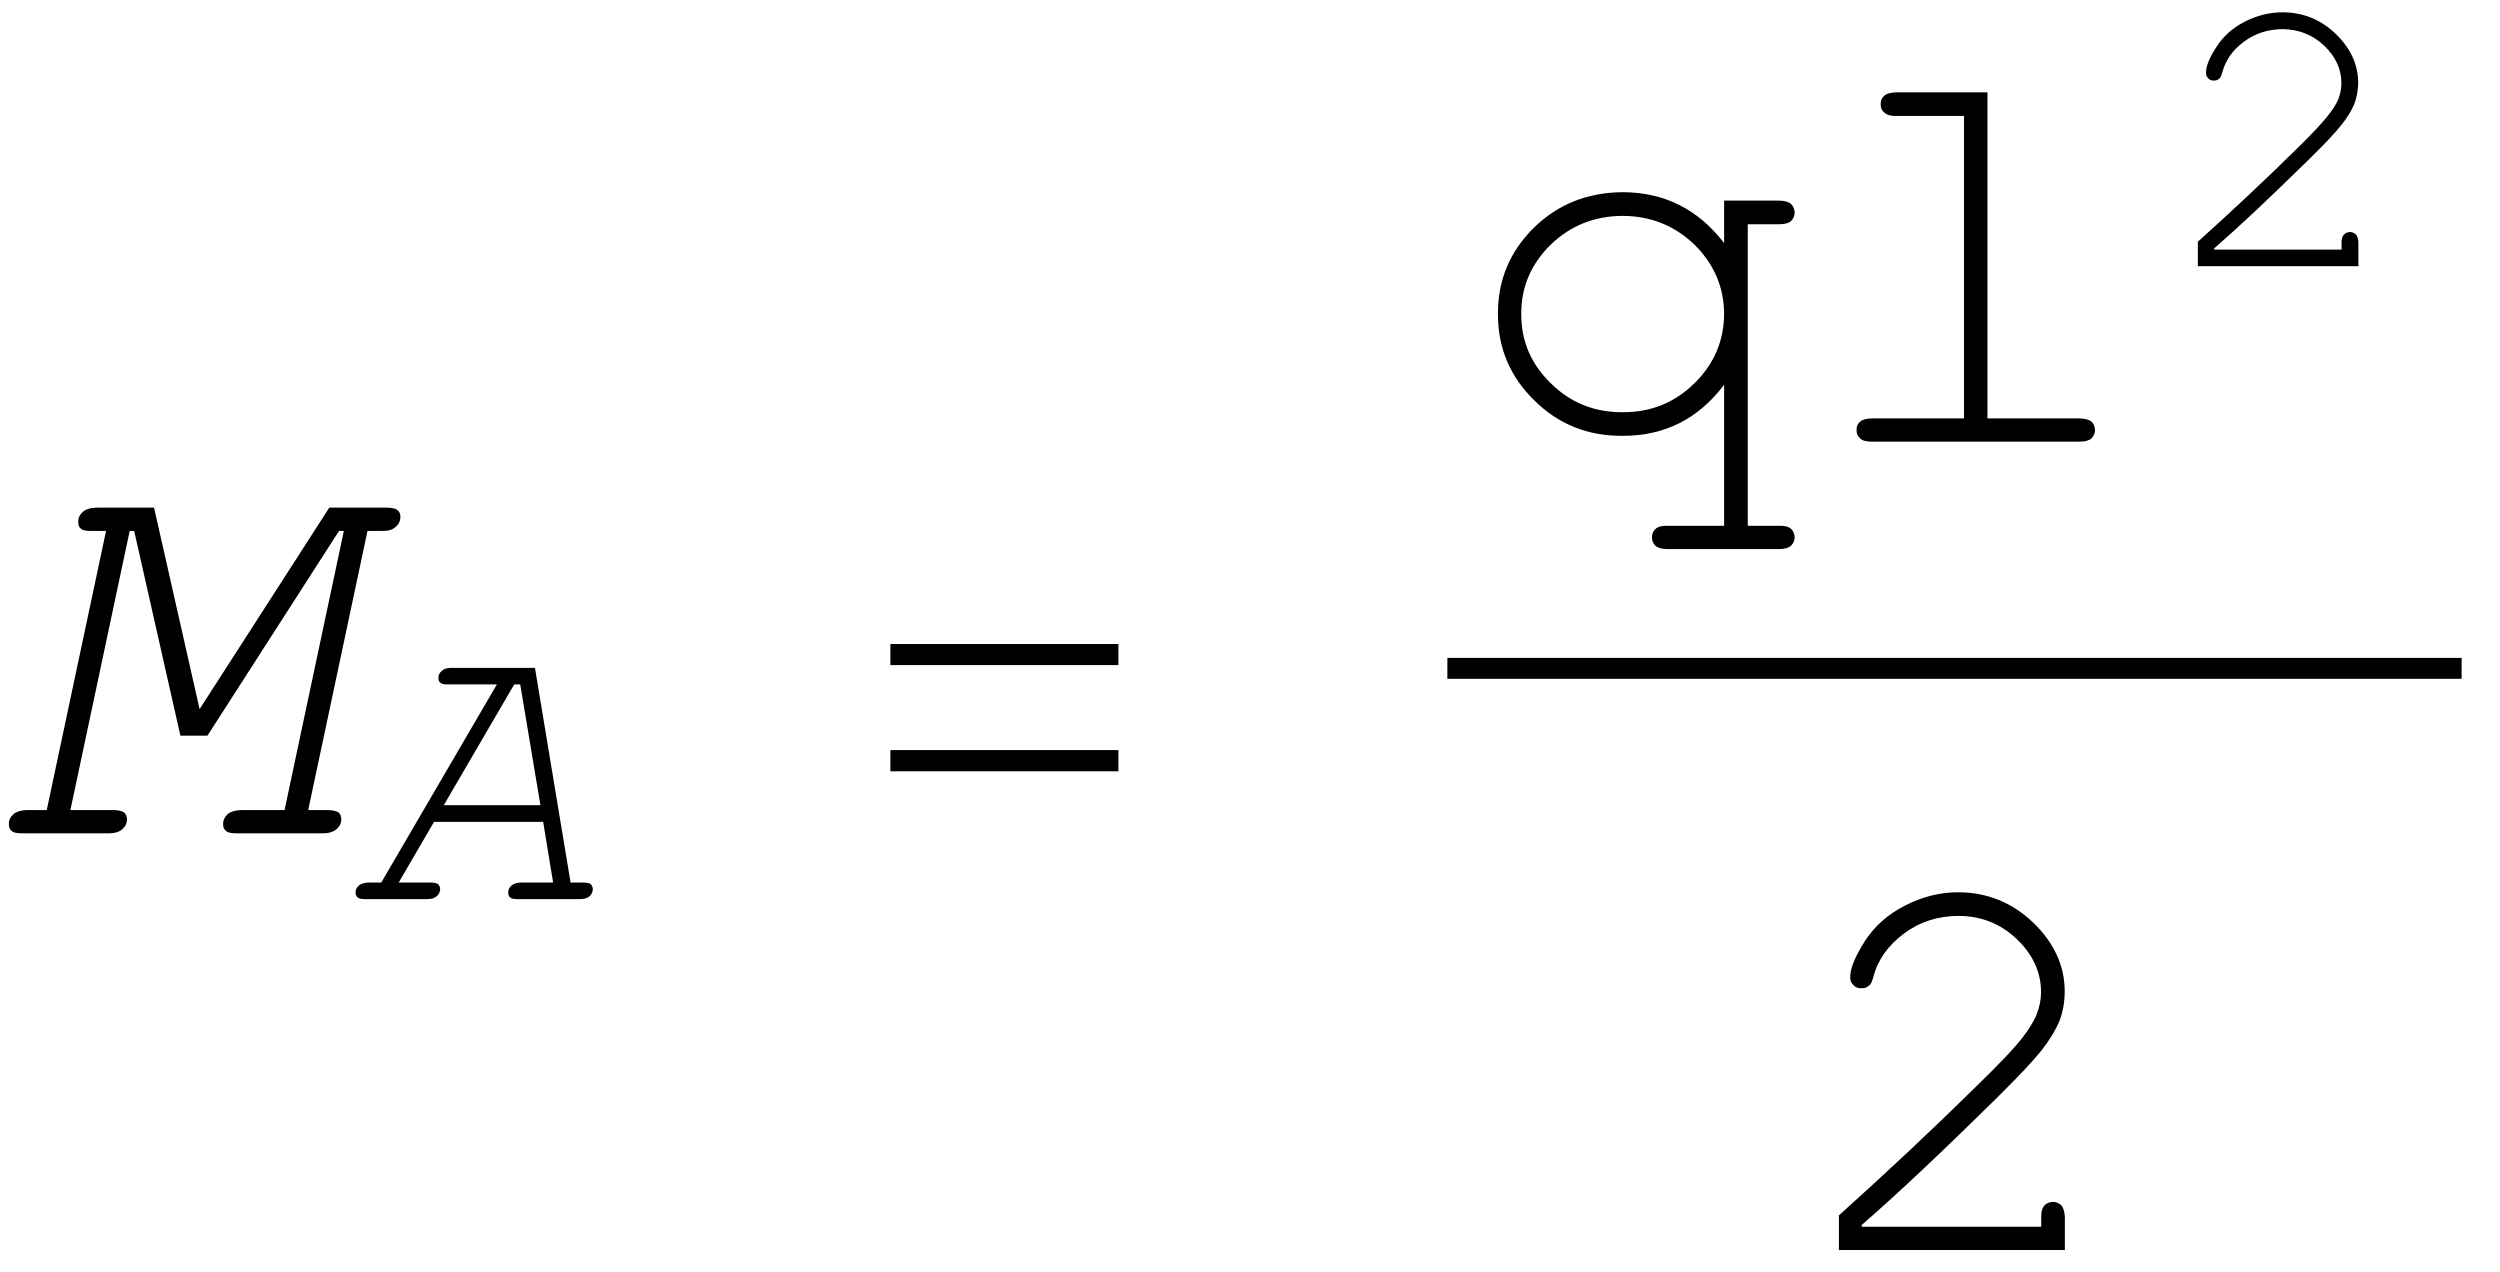
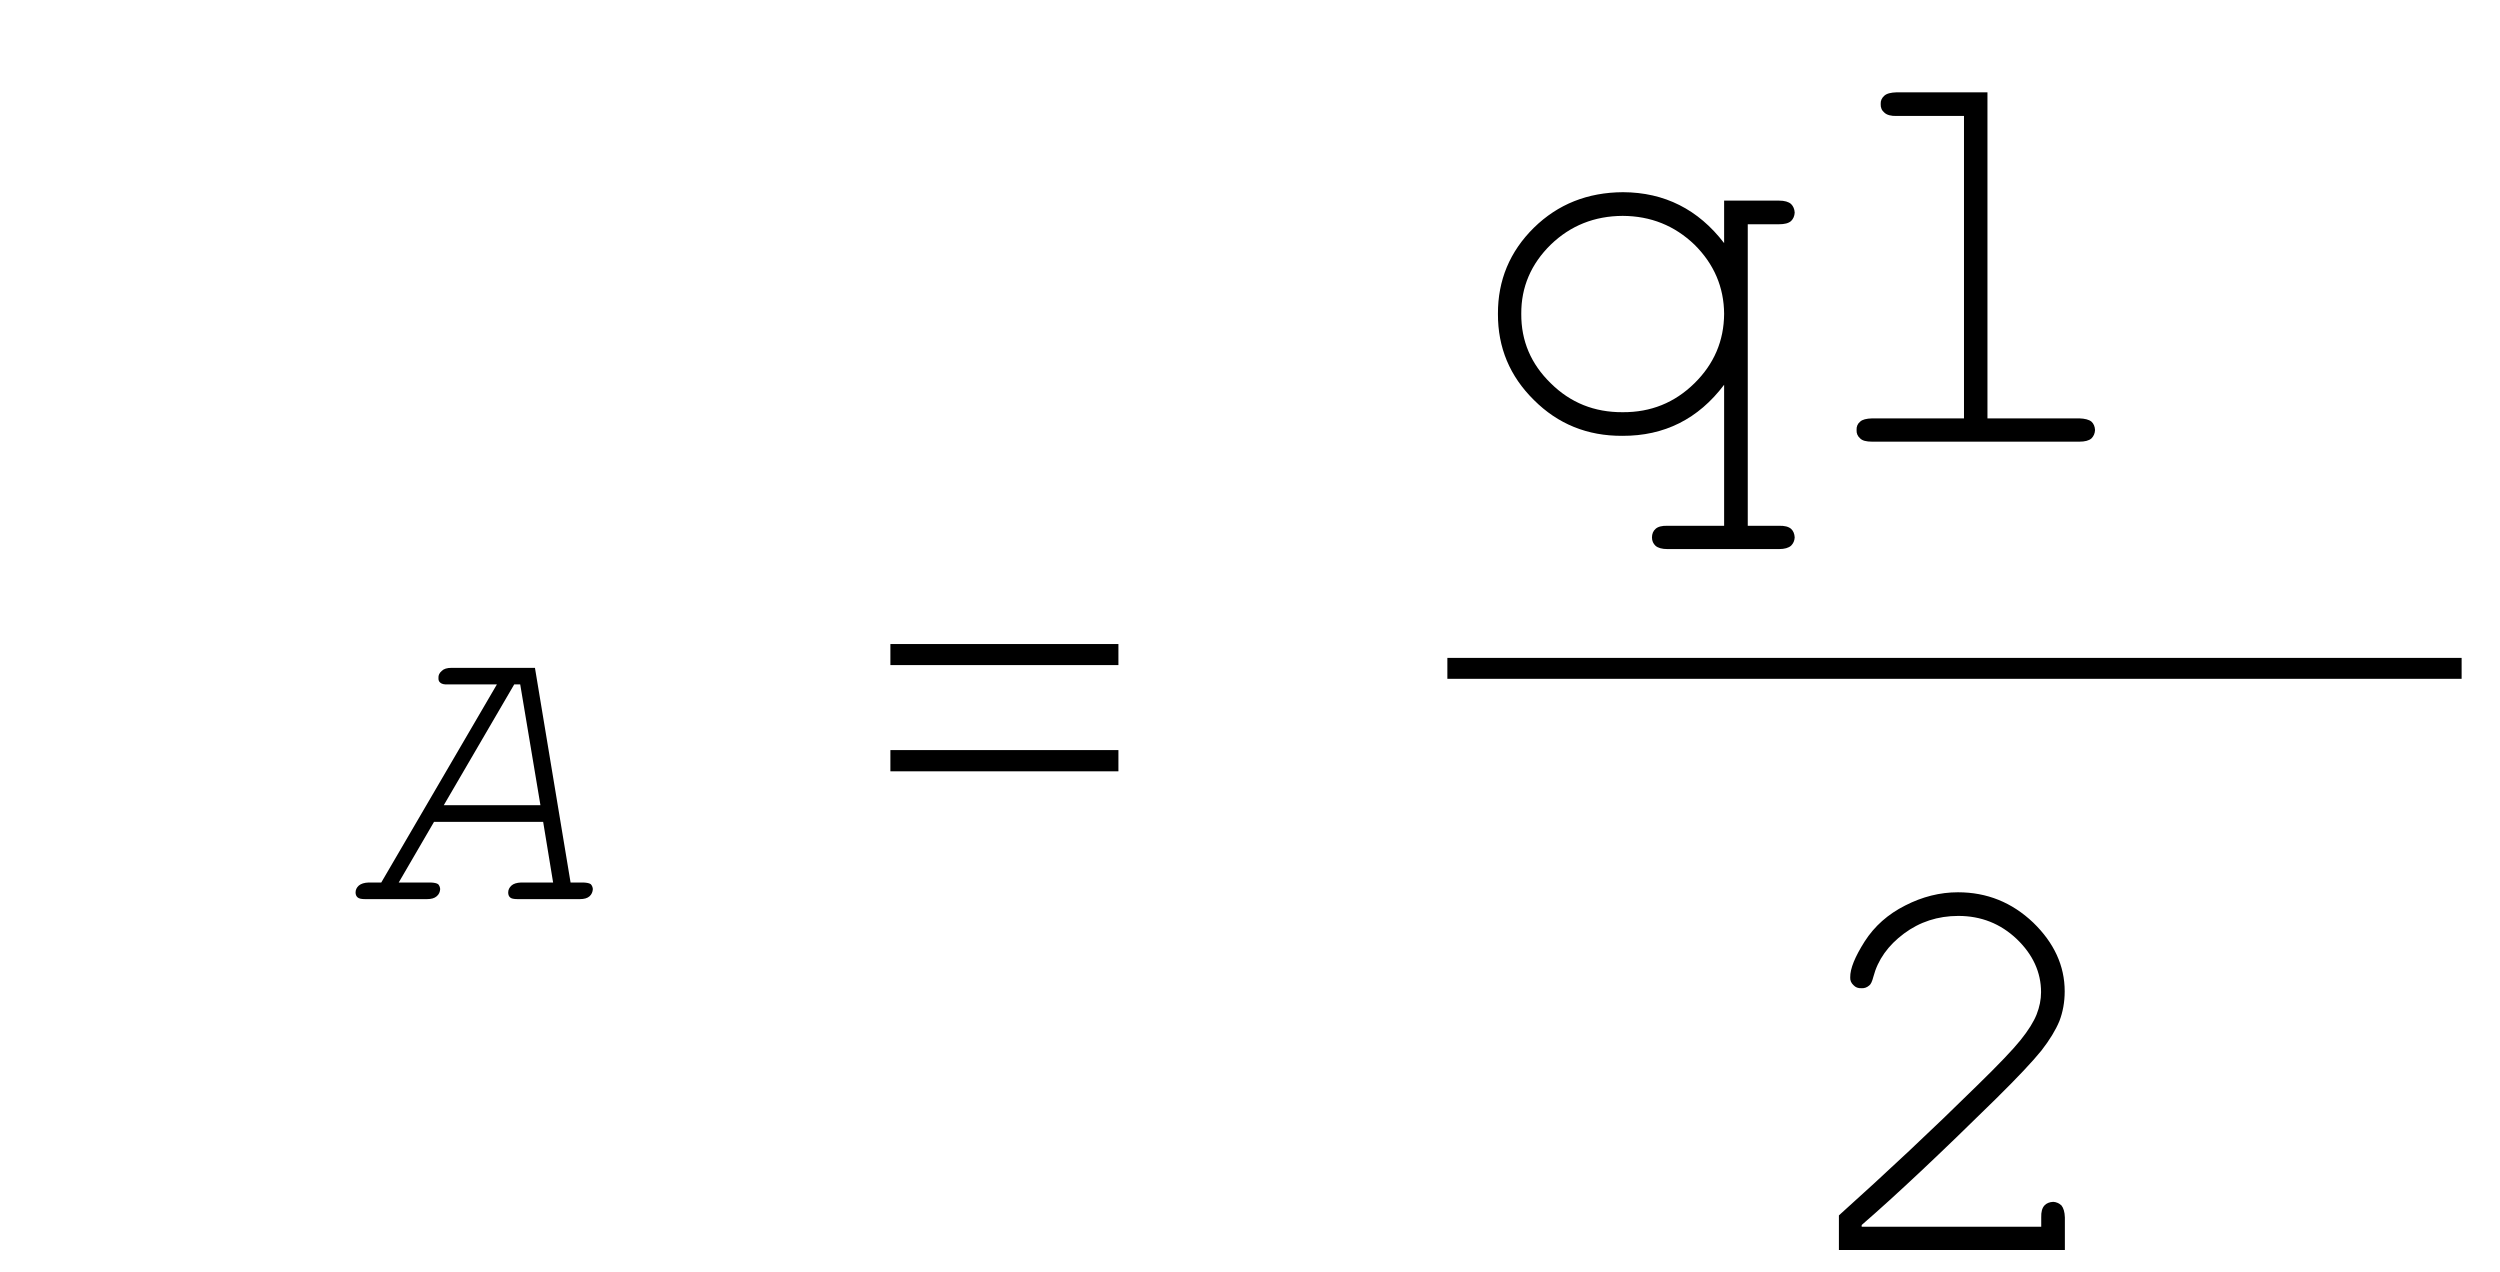
<svg xmlns="http://www.w3.org/2000/svg" xmlns:xlink="http://www.w3.org/1999/xlink" width="57pt" height="29pt" viewBox="0 0 57 29" version="1.1">
  <defs>
    <g>
      <symbol overflow="visible" id="glyph0-0">
        <path style="stroke:none;" d="M 0.652 0 L 0.652 -8.125 L 7.152 -8.125 L 7.152 0 Z M 0.855 -0.203 L 6.949 -0.203 L 6.949 -7.922 L 0.855 -7.922 Z M 0.855 -0.203 " />
      </symbol>
      <symbol overflow="visible" id="glyph0-1">
-         <path style="stroke:none;" d="M 4.73 -2.227 L 4.113 -2.227 L 3.059 -6.895 L 2.957 -6.895 L 1.605 -0.531 L 2.59 -0.531 C 2.707 -0.527 2.785 -0.508 2.828 -0.477 C 2.871 -0.438 2.895 -0.387 2.895 -0.324 C 2.895 -0.23 2.859 -0.156 2.789 -0.094 C 2.719 -0.031 2.613 0 2.477 0 L 0.508 0 C 0.387 0 0.305 -0.016 0.266 -0.055 C 0.219 -0.09 0.199 -0.145 0.203 -0.215 C 0.199 -0.297 0.234 -0.371 0.309 -0.438 C 0.375 -0.496 0.48 -0.527 0.621 -0.531 L 1.066 -0.531 L 2.418 -6.895 L 2.09 -6.895 C 1.969 -6.891 1.887 -6.906 1.848 -6.945 C 1.801 -6.977 1.781 -7.031 1.785 -7.109 C 1.781 -7.188 1.816 -7.262 1.887 -7.328 C 1.957 -7.391 2.062 -7.422 2.203 -7.426 L 3.512 -7.426 L 4.551 -2.832 L 7.508 -7.426 L 8.824 -7.426 C 8.941 -7.422 9.02 -7.406 9.062 -7.371 C 9.105 -7.336 9.129 -7.285 9.129 -7.219 C 9.129 -7.129 9.094 -7.051 9.023 -6.988 C 8.953 -6.922 8.848 -6.891 8.711 -6.895 L 8.379 -6.895 L 7.027 -0.531 L 7.473 -0.531 C 7.59 -0.527 7.672 -0.508 7.719 -0.477 C 7.758 -0.438 7.781 -0.387 7.781 -0.324 C 7.781 -0.23 7.742 -0.156 7.672 -0.094 C 7.598 -0.031 7.492 0 7.355 0 L 5.395 0 C 5.273 0 5.191 -0.016 5.152 -0.055 C 5.105 -0.09 5.086 -0.145 5.086 -0.215 C 5.086 -0.297 5.121 -0.371 5.191 -0.438 C 5.262 -0.496 5.367 -0.527 5.508 -0.531 L 6.488 -0.531 L 7.84 -6.895 L 7.73 -6.895 Z M 4.73 -2.227 " />
-       </symbol>
+         </symbol>
      <symbol overflow="visible" id="glyph1-0">
        <path style="stroke:none;" d="M 0.465 0 L 0.465 -5.77 L 5.078 -5.77 L 5.078 0 Z M 0.609 -0.145 L 4.934 -0.145 L 4.934 -5.625 L 0.609 -5.625 Z M 0.609 -0.145 " />
      </symbol>
      <symbol overflow="visible" id="glyph1-1">
        <path style="stroke:none;" d="M 4.582 -1.762 L 2.094 -1.762 L 1.289 -0.379 L 2.016 -0.379 C 2.102 -0.375 2.156 -0.363 2.188 -0.34 C 2.215 -0.312 2.23 -0.273 2.234 -0.23 C 2.23 -0.164 2.207 -0.109 2.156 -0.066 C 2.105 -0.02 2.031 0 1.934 0 L 0.523 0 C 0.438 0 0.383 -0.012 0.352 -0.039 C 0.32 -0.066 0.305 -0.105 0.305 -0.152 C 0.305 -0.211 0.328 -0.262 0.379 -0.309 C 0.43 -0.352 0.504 -0.375 0.605 -0.379 L 0.891 -0.379 L 3.527 -4.895 L 2.41 -4.895 C 2.324 -4.891 2.27 -4.906 2.238 -4.934 C 2.207 -4.957 2.191 -4.992 2.195 -5.047 C 2.191 -5.102 2.215 -5.156 2.27 -5.203 C 2.316 -5.25 2.391 -5.273 2.492 -5.273 L 4.395 -5.273 L 5.207 -0.379 L 5.496 -0.379 C 5.582 -0.375 5.637 -0.363 5.668 -0.34 C 5.695 -0.312 5.711 -0.273 5.715 -0.23 C 5.711 -0.164 5.688 -0.109 5.641 -0.066 C 5.59 -0.02 5.516 0 5.418 0 L 4 0 C 3.914 0 3.855 -0.012 3.828 -0.039 C 3.797 -0.066 3.785 -0.105 3.785 -0.152 C 3.785 -0.211 3.809 -0.262 3.859 -0.309 C 3.906 -0.352 3.98 -0.375 4.082 -0.379 L 4.809 -0.379 Z M 4.52 -2.141 L 4.059 -4.895 L 3.922 -4.895 L 2.316 -2.141 Z M 4.52 -2.141 " />
      </symbol>
      <symbol overflow="visible" id="glyph2-0">
        <path style="stroke:none;" d="M 0.812 0 L 0.812 -9.961 L 5.688 -9.961 L 5.688 0 Z M 1.625 -0.812 L 4.875 -0.812 L 4.875 -9.148 L 1.625 -9.148 Z M 1.625 -0.812 " />
      </symbol>
      <symbol overflow="visible" id="glyph2-1">
        <path style="stroke:none;" d="M 6.5 -3.836 L 1.301 -3.836 L 1.301 -4.316 L 6.5 -4.316 Z M 6.5 -1.414 L 1.301 -1.414 L 1.301 -1.898 L 6.5 -1.898 Z M 6.5 -1.414 " />
      </symbol>
      <symbol overflow="visible" id="glyph3-0">
        <path style="stroke:none;" d="M 0.652 0 L 0.652 -8.125 L 7.152 -8.125 L 7.152 0 Z M 0.855 -0.203 L 6.949 -0.203 L 6.949 -7.922 L 0.855 -7.922 Z M 0.855 -0.203 " />
      </symbol>
      <symbol overflow="visible" id="glyph3-1">
        <path style="stroke:none;" d="M 5.969 -4.527 L 5.969 -5.496 L 7.219 -5.496 C 7.348 -5.496 7.438 -5.469 7.496 -5.418 C 7.547 -5.367 7.574 -5.301 7.578 -5.223 C 7.574 -5.145 7.547 -5.082 7.496 -5.031 C 7.438 -4.98 7.348 -4.957 7.219 -4.957 L 6.508 -4.957 L 6.508 1.918 L 7.219 1.918 C 7.348 1.914 7.438 1.938 7.496 1.988 C 7.547 2.035 7.574 2.102 7.578 2.184 C 7.574 2.258 7.547 2.32 7.496 2.371 C 7.438 2.422 7.348 2.449 7.219 2.449 L 4.68 2.449 C 4.551 2.449 4.461 2.422 4.406 2.375 C 4.352 2.324 4.324 2.262 4.324 2.184 C 4.324 2.102 4.352 2.035 4.406 1.988 C 4.461 1.938 4.551 1.914 4.68 1.918 L 5.969 1.918 L 5.969 -1.297 C 5.379 -0.516 4.605 -0.129 3.648 -0.133 C 2.852 -0.129 2.18 -0.402 1.633 -0.949 C 1.082 -1.492 0.809 -2.145 0.812 -2.914 C 0.809 -3.68 1.082 -4.336 1.633 -4.879 C 2.18 -5.414 2.855 -5.684 3.664 -5.688 C 4.609 -5.684 5.379 -5.297 5.969 -4.527 Z M 5.969 -2.914 C 5.965 -3.523 5.738 -4.051 5.293 -4.492 C 4.84 -4.926 4.297 -5.145 3.656 -5.148 C 3.012 -5.145 2.465 -4.926 2.016 -4.492 C 1.566 -4.051 1.34 -3.523 1.344 -2.914 C 1.34 -2.297 1.566 -1.77 2.016 -1.332 C 2.465 -0.887 3.012 -0.668 3.656 -0.672 C 4.297 -0.668 4.84 -0.887 5.293 -1.332 C 5.738 -1.77 5.965 -2.297 5.969 -2.914 Z M 5.969 -2.914 " />
      </symbol>
      <symbol overflow="visible" id="glyph3-2">
        <path style="stroke:none;" d="M 4.172 -7.965 L 4.172 -0.531 L 6.266 -0.531 C 6.391 -0.527 6.484 -0.504 6.543 -0.457 C 6.594 -0.41 6.621 -0.344 6.625 -0.266 C 6.621 -0.188 6.594 -0.125 6.543 -0.074 C 6.484 -0.023 6.391 0 6.266 0 L 1.543 0 C 1.41 0 1.32 -0.023 1.27 -0.074 C 1.211 -0.125 1.184 -0.188 1.188 -0.266 C 1.184 -0.344 1.211 -0.41 1.27 -0.457 C 1.32 -0.504 1.41 -0.527 1.543 -0.531 L 3.637 -0.531 L 3.637 -7.426 L 2.102 -7.426 C 1.973 -7.422 1.879 -7.449 1.824 -7.5 C 1.762 -7.551 1.734 -7.617 1.738 -7.699 C 1.734 -7.773 1.762 -7.836 1.82 -7.887 C 1.875 -7.938 1.969 -7.961 2.102 -7.965 Z M 4.172 -7.965 " />
      </symbol>
      <symbol overflow="visible" id="glyph3-3">
        <path style="stroke:none;" d="M 1.605 -0.531 L 5.699 -0.531 L 5.699 -0.742 C 5.695 -0.867 5.719 -0.957 5.773 -1.016 C 5.82 -1.066 5.887 -1.094 5.973 -1.098 C 6.043 -1.094 6.105 -1.066 6.16 -1.016 C 6.207 -0.957 6.234 -0.867 6.238 -0.742 L 6.238 0 L 1.086 0 L 1.086 -0.789 C 2.164 -1.758 3.219 -2.746 4.246 -3.758 C 4.723 -4.223 5.051 -4.566 5.23 -4.789 C 5.406 -5.008 5.527 -5.203 5.594 -5.371 C 5.66 -5.539 5.695 -5.707 5.695 -5.879 C 5.695 -6.332 5.508 -6.738 5.141 -7.09 C 4.77 -7.441 4.328 -7.617 3.809 -7.617 C 3.34 -7.617 2.926 -7.48 2.57 -7.215 C 2.207 -6.945 1.973 -6.617 1.871 -6.227 C 1.844 -6.121 1.812 -6.055 1.777 -6.031 C 1.723 -5.984 1.664 -5.965 1.602 -5.969 C 1.523 -5.965 1.465 -5.988 1.418 -6.039 C 1.367 -6.086 1.34 -6.145 1.344 -6.215 C 1.34 -6.414 1.453 -6.688 1.676 -7.039 C 1.898 -7.383 2.203 -7.656 2.598 -7.855 C 2.988 -8.055 3.391 -8.156 3.801 -8.156 C 4.461 -8.156 5.031 -7.926 5.516 -7.465 C 5.992 -7.004 6.234 -6.48 6.234 -5.898 C 6.234 -5.648 6.191 -5.422 6.113 -5.219 C 6.027 -5.012 5.891 -4.789 5.703 -4.547 C 5.508 -4.305 5.164 -3.938 4.664 -3.445 C 3.41 -2.211 2.391 -1.25 1.605 -0.57 Z M 1.605 -0.531 " />
      </symbol>
      <symbol overflow="visible" id="glyph4-0">
-         <path style="stroke:none;" d="M 0.465 0 L 0.465 -5.77 L 5.078 -5.77 L 5.078 0 Z M 0.609 -0.145 L 4.934 -0.145 L 4.934 -5.625 L 0.609 -5.625 Z M 0.609 -0.145 " />
+         <path style="stroke:none;" d="M 0.465 0 L 5.078 -5.77 L 5.078 0 Z M 0.609 -0.145 L 4.934 -0.145 L 4.934 -5.625 L 0.609 -5.625 Z M 0.609 -0.145 " />
      </symbol>
      <symbol overflow="visible" id="glyph4-1">
-         <path style="stroke:none;" d="M 1.141 -0.379 L 4.047 -0.379 L 4.047 -0.527 C 4.043 -0.617 4.062 -0.68 4.102 -0.723 C 4.137 -0.758 4.184 -0.777 4.242 -0.781 C 4.293 -0.777 4.336 -0.758 4.375 -0.723 C 4.41 -0.68 4.43 -0.617 4.43 -0.527 L 4.43 0 L 0.77 0 L 0.77 -0.559 C 1.535 -1.246 2.285 -1.949 3.016 -2.668 C 3.352 -2.996 3.582 -3.242 3.711 -3.402 C 3.836 -3.555 3.926 -3.691 3.973 -3.812 C 4.02 -3.93 4.043 -4.051 4.043 -4.172 C 4.043 -4.496 3.91 -4.781 3.648 -5.031 C 3.387 -5.277 3.07 -5.402 2.703 -5.406 C 2.367 -5.402 2.074 -5.309 1.824 -5.121 C 1.566 -4.934 1.402 -4.699 1.328 -4.422 C 1.309 -4.348 1.285 -4.301 1.262 -4.281 C 1.223 -4.246 1.184 -4.23 1.137 -4.234 C 1.082 -4.23 1.039 -4.246 1.008 -4.285 C 0.973 -4.316 0.953 -4.359 0.957 -4.41 C 0.953 -4.555 1.031 -4.75 1.191 -4.996 C 1.348 -5.242 1.566 -5.438 1.844 -5.578 C 2.121 -5.719 2.406 -5.789 2.699 -5.789 C 3.168 -5.789 3.574 -5.625 3.914 -5.297 C 4.254 -4.969 4.422 -4.598 4.426 -4.188 C 4.422 -4.012 4.395 -3.852 4.34 -3.707 C 4.281 -3.559 4.184 -3.398 4.047 -3.227 C 3.91 -3.051 3.664 -2.789 3.312 -2.445 C 2.418 -1.566 1.695 -0.887 1.141 -0.406 Z M 1.141 -0.379 " />
-       </symbol>
+         </symbol>
    </g>
  </defs>
  <g id="surface14">
    <g style="fill:rgb(0%,0%,0%);fill-opacity:1;">
      <use xlink:href="#glyph0-1" x="0" y="19" />
    </g>
    <g style="fill:rgb(0%,0%,0%);fill-opacity:1;">
      <use xlink:href="#glyph1-1" x="7.802" y="20.5" />
    </g>
    <g style="fill:rgb(0%,0%,0%);fill-opacity:1;">
      <use xlink:href="#glyph2-1" x="19" y="19" />
    </g>
    <path style=" stroke:none;fill-rule:evenodd;fill:rgb(0%,0%,0%);fill-opacity:1;" d="M 36.125 15 L 33 15 L 33 15.477 L 56.125 15.477 L 56.125 15 Z M 36.125 15 " />
    <g style="fill:rgb(0%,0%,0%);fill-opacity:1;">
      <use xlink:href="#glyph3-1" x="33.341" y="10.07" />
      <use xlink:href="#glyph3-2" x="41.142" y="10.07" />
    </g>
    <g style="fill:rgb(0%,0%,0%);fill-opacity:1;">
      <use xlink:href="#glyph4-1" x="49.341" y="6.07" />
    </g>
    <g style="fill:rgb(0%,0%,0%);fill-opacity:1;">
      <use xlink:href="#glyph3-3" x="40.841" y="28.5" />
    </g>
  </g>
</svg>